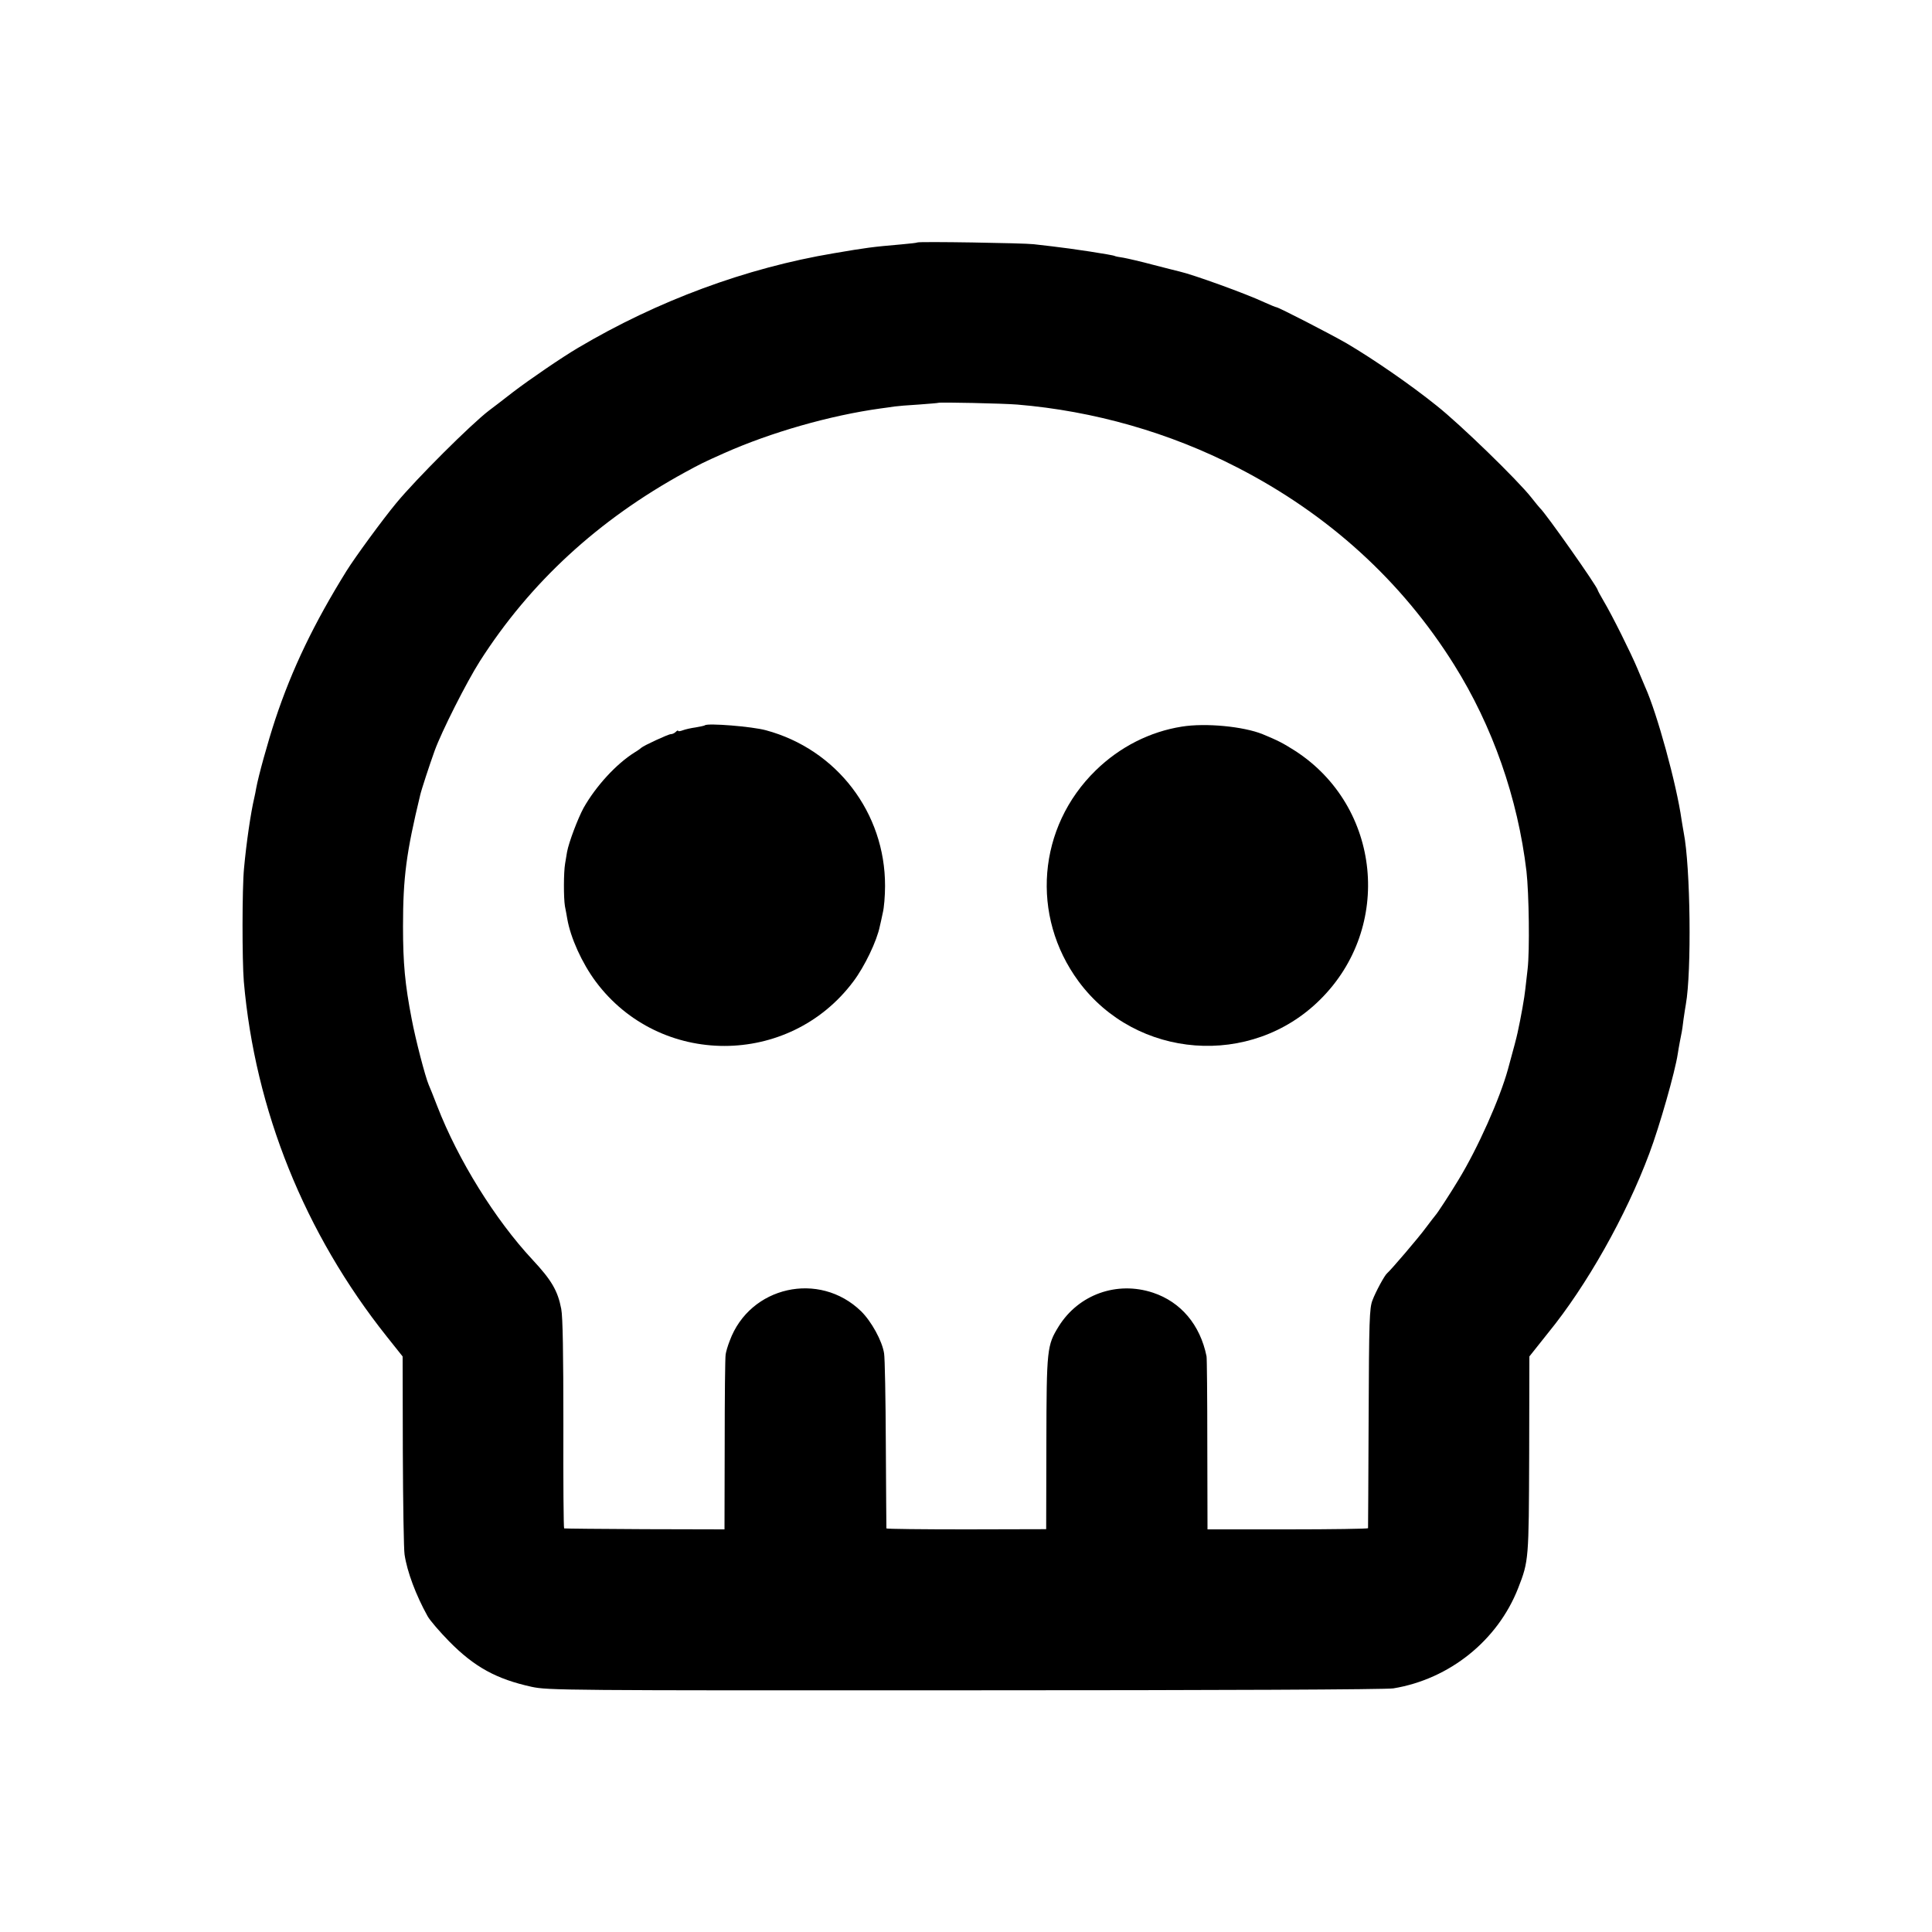
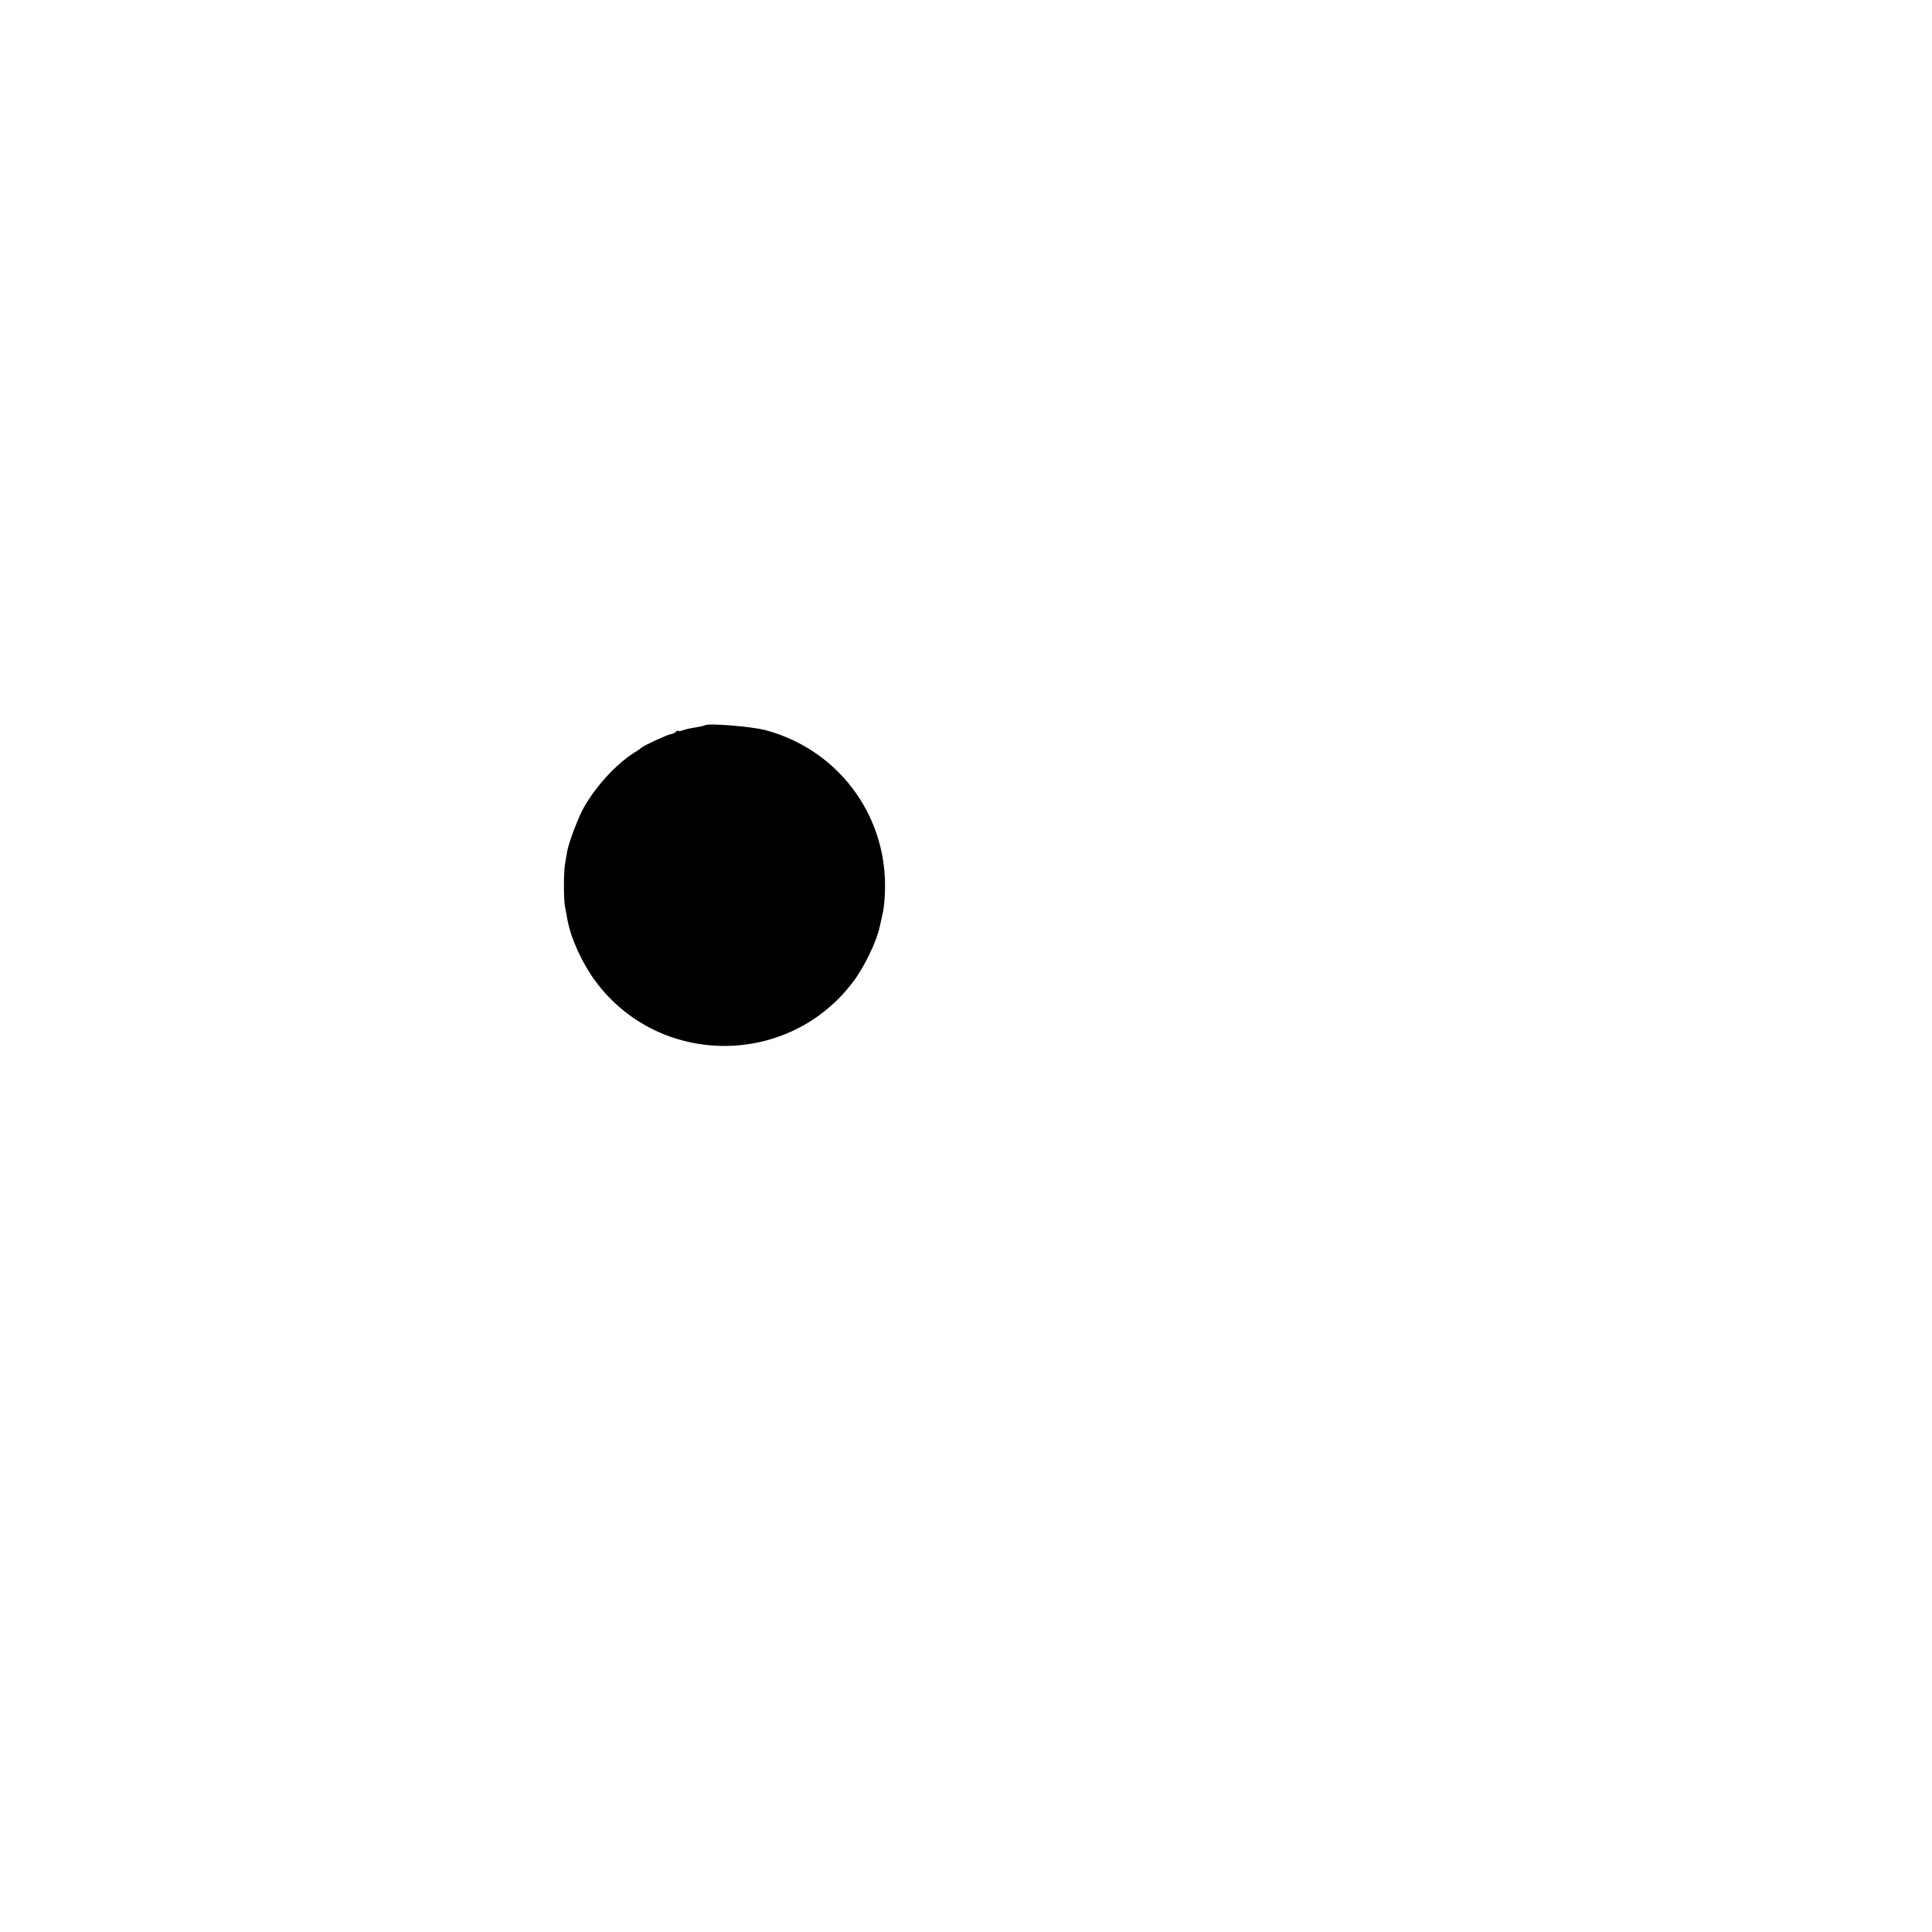
<svg xmlns="http://www.w3.org/2000/svg" version="1.0" width="1000pt" height="1000pt" viewBox="0 0 1000 1000" preserveAspectRatio="xMidYMid meet">
  <g transform="translate(0,1000) scale(0.1,-0.1)" fill="#000000" stroke="none">
-     <path d="M4748 8745 c-2 -2 -39 -6 -83 -10 -151 -13 -180 -17 -350 -46 -453 -76 -911 -245 -1324 -490 -80 -47 -250 -163 -335 -228 -54 -42 -110 -85 -125 -96 -92 -70 -377 -354 -480 -479 -69 -83 -214 -281 -258 -352 -167 -269 -281 -505 -368 -767 -40 -121 -88 -296 -99 -357 -2 -14 -7 -36 -10 -50 -18 -76 -41 -233 -53 -365 -10 -104 -10 -476 -1 -585 58 -666 315 -1304 740 -1838 l82 -103 1 -492 c1 -271 5 -511 9 -533 13 -89 59 -211 119 -319 12 -22 63 -81 112 -131 131 -133 245 -195 427 -235 84 -18 161 -19 2245 -18 1319 0 2180 4 2215 10 291 48 540 248 646 519 55 141 55 147 57 692 l1 507 35 44 c19 24 47 59 62 78 199 244 403 605 524 929 53 141 133 422 147 515 5 34 17 96 21 115 1 3 5 32 9 65 5 33 10 68 12 77 30 169 24 710 -11 888 -3 14 -7 43 -11 65 -26 186 -128 556 -189 690 -7 17 -25 59 -40 95 -33 79 -131 276 -174 348 -17 29 -31 55 -31 57 0 16 -272 402 -299 425 -3 3 -24 28 -45 55 -70 89 -367 378 -491 476 -137 110 -326 240 -465 322 -87 50 -353 187 -364 187 -3 0 -30 11 -61 25 -96 45 -370 144 -441 160 -10 2 -71 18 -134 34 -63 17 -133 33 -155 37 -22 3 -42 7 -45 9 -10 6 -226 39 -325 50 -27 3 -70 8 -95 11 -47 6 -596 15 -602 9z m517 -839 c397 -33 789 -145 1140 -326 471 -242 850 -587 1121 -1020 200 -319 330 -691 375 -1070 13 -115 17 -410 6 -505 -4 -33 -9 -80 -12 -105 -4 -41 -23 -148 -40 -225 -6 -28 -19 -77 -50 -190 -42 -152 -156 -408 -256 -572 -42 -70 -110 -174 -119 -183 -3 -3 -25 -32 -50 -65 -38 -52 -182 -220 -200 -235 -13 -10 -60 -97 -76 -140 -16 -40 -18 -106 -20 -610 -1 -311 -3 -567 -3 -570 -1 -3 -188 -6 -416 -6 l-415 0 -1 441 c0 242 -2 447 -4 455 -33 163 -133 281 -277 329 -187 62 -385 -9 -488 -174 -61 -99 -63 -115 -64 -605 l-1 -445 -412 -1 c-227 0 -414 2 -415 5 0 3 -2 200 -3 436 -1 237 -5 448 -9 470 -10 65 -66 166 -119 218 -216 210 -576 130 -680 -153 -10 -25 -19 -56 -21 -70 -3 -14 -5 -223 -5 -466 l-1 -440 -412 1 c-227 1 -415 3 -418 4 -3 0 -5 243 -4 538 0 366 -3 557 -11 598 -18 94 -50 149 -149 255 -193 207 -385 516 -493 795 -19 50 -39 99 -44 110 -18 42 -68 234 -88 340 -35 181 -45 289 -45 480 0 254 17 382 89 680 6 27 48 155 75 230 36 99 164 353 234 463 260 407 613 732 1061 977 79 43 94 51 202 99 242 108 550 196 812 232 25 3 57 8 71 10 14 2 70 7 125 10 55 4 101 8 102 9 6 4 335 -3 408 -9z" />
    <path d="M3649 6246 c-2 -2 -24 -7 -48 -11 -23 -3 -54 -10 -67 -15 -13 -5 -24 -6 -24 -3 0 4 -5 2 -12 -5 -7 -7 -18 -12 -26 -12 -13 0 -142 -60 -152 -70 -3 -3 -19 -15 -36 -25 -94 -59 -199 -173 -263 -286 -30 -55 -77 -179 -86 -229 -2 -14 -7 -41 -10 -60 -8 -46 -8 -177 -1 -220 4 -19 9 -48 12 -65 17 -99 76 -229 147 -325 331 -445 1001 -445 1334 0 58 77 122 210 137 286 3 10 9 41 15 68 7 27 12 90 12 140 1 379 -250 707 -616 806 -72 20 -303 38 -316 26z" />
-     <path d="M6117 6239 c-165 -26 -321 -105 -445 -226 -302 -294 -339 -754 -89 -1093 298 -403 893 -448 1249 -95 380 375 316 1002 -129 1289 -63 40 -86 52 -168 86 -99 40 -295 59 -418 39z" />
  </g>
</svg>